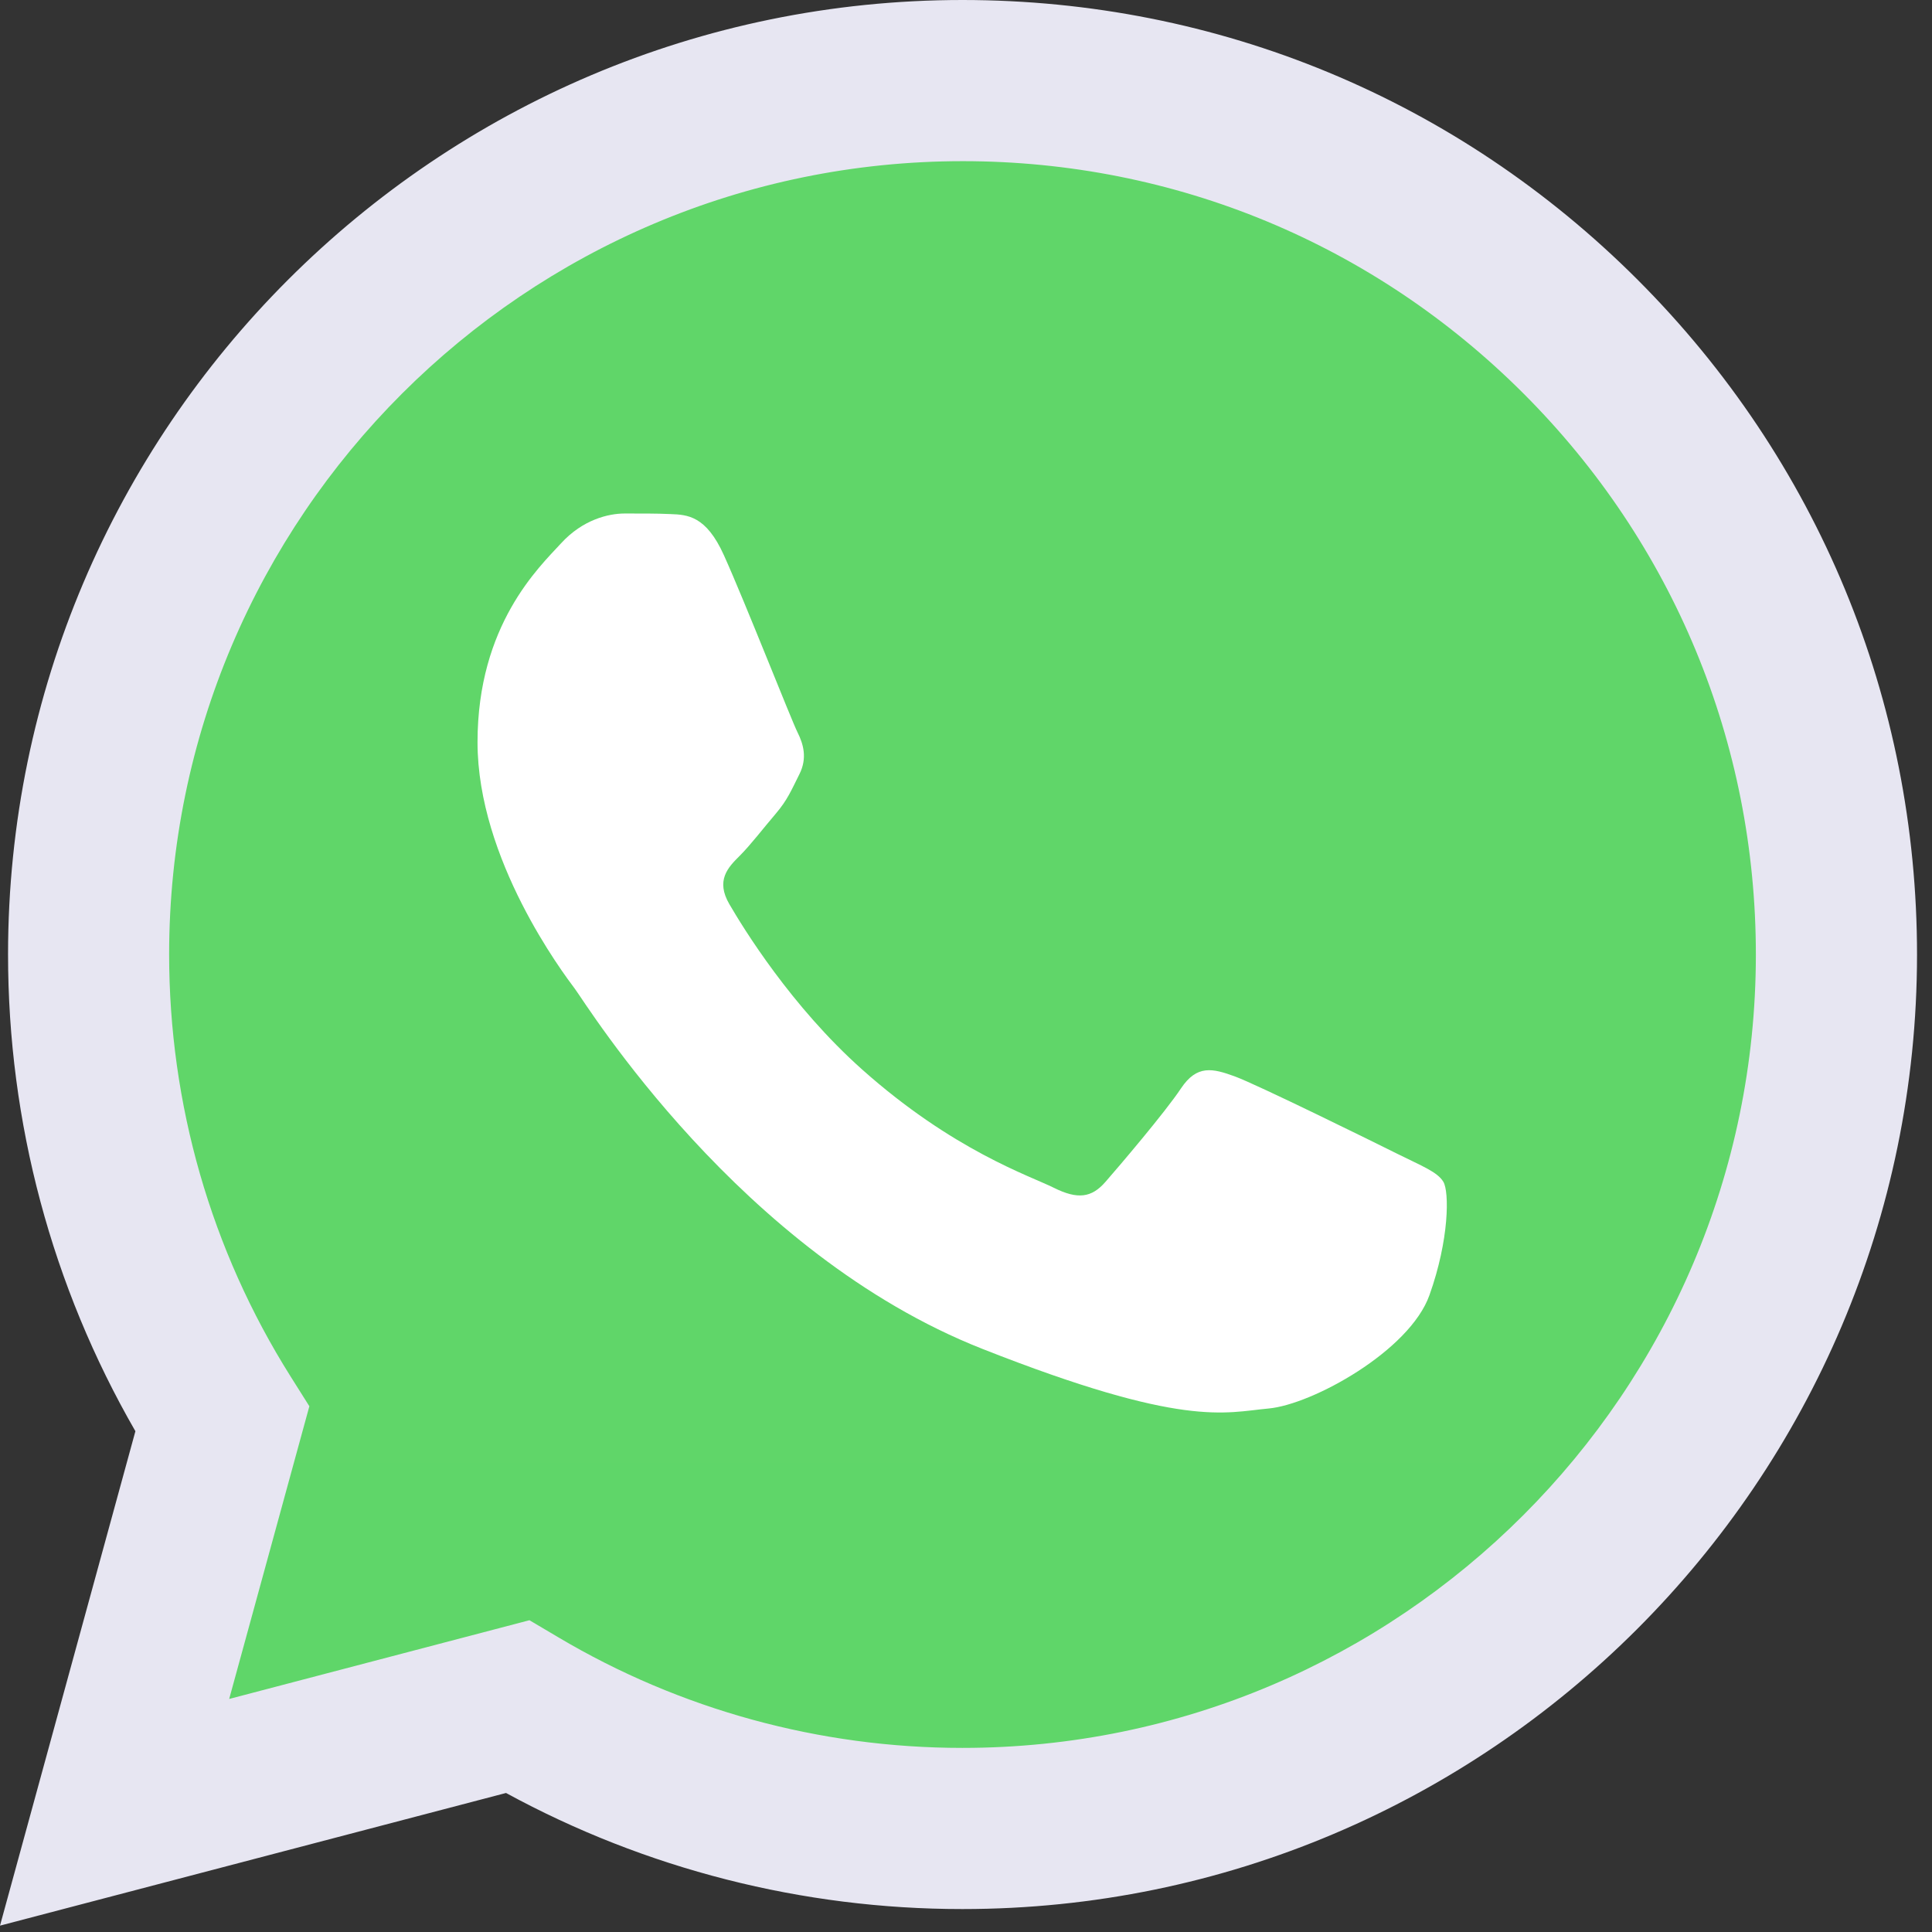
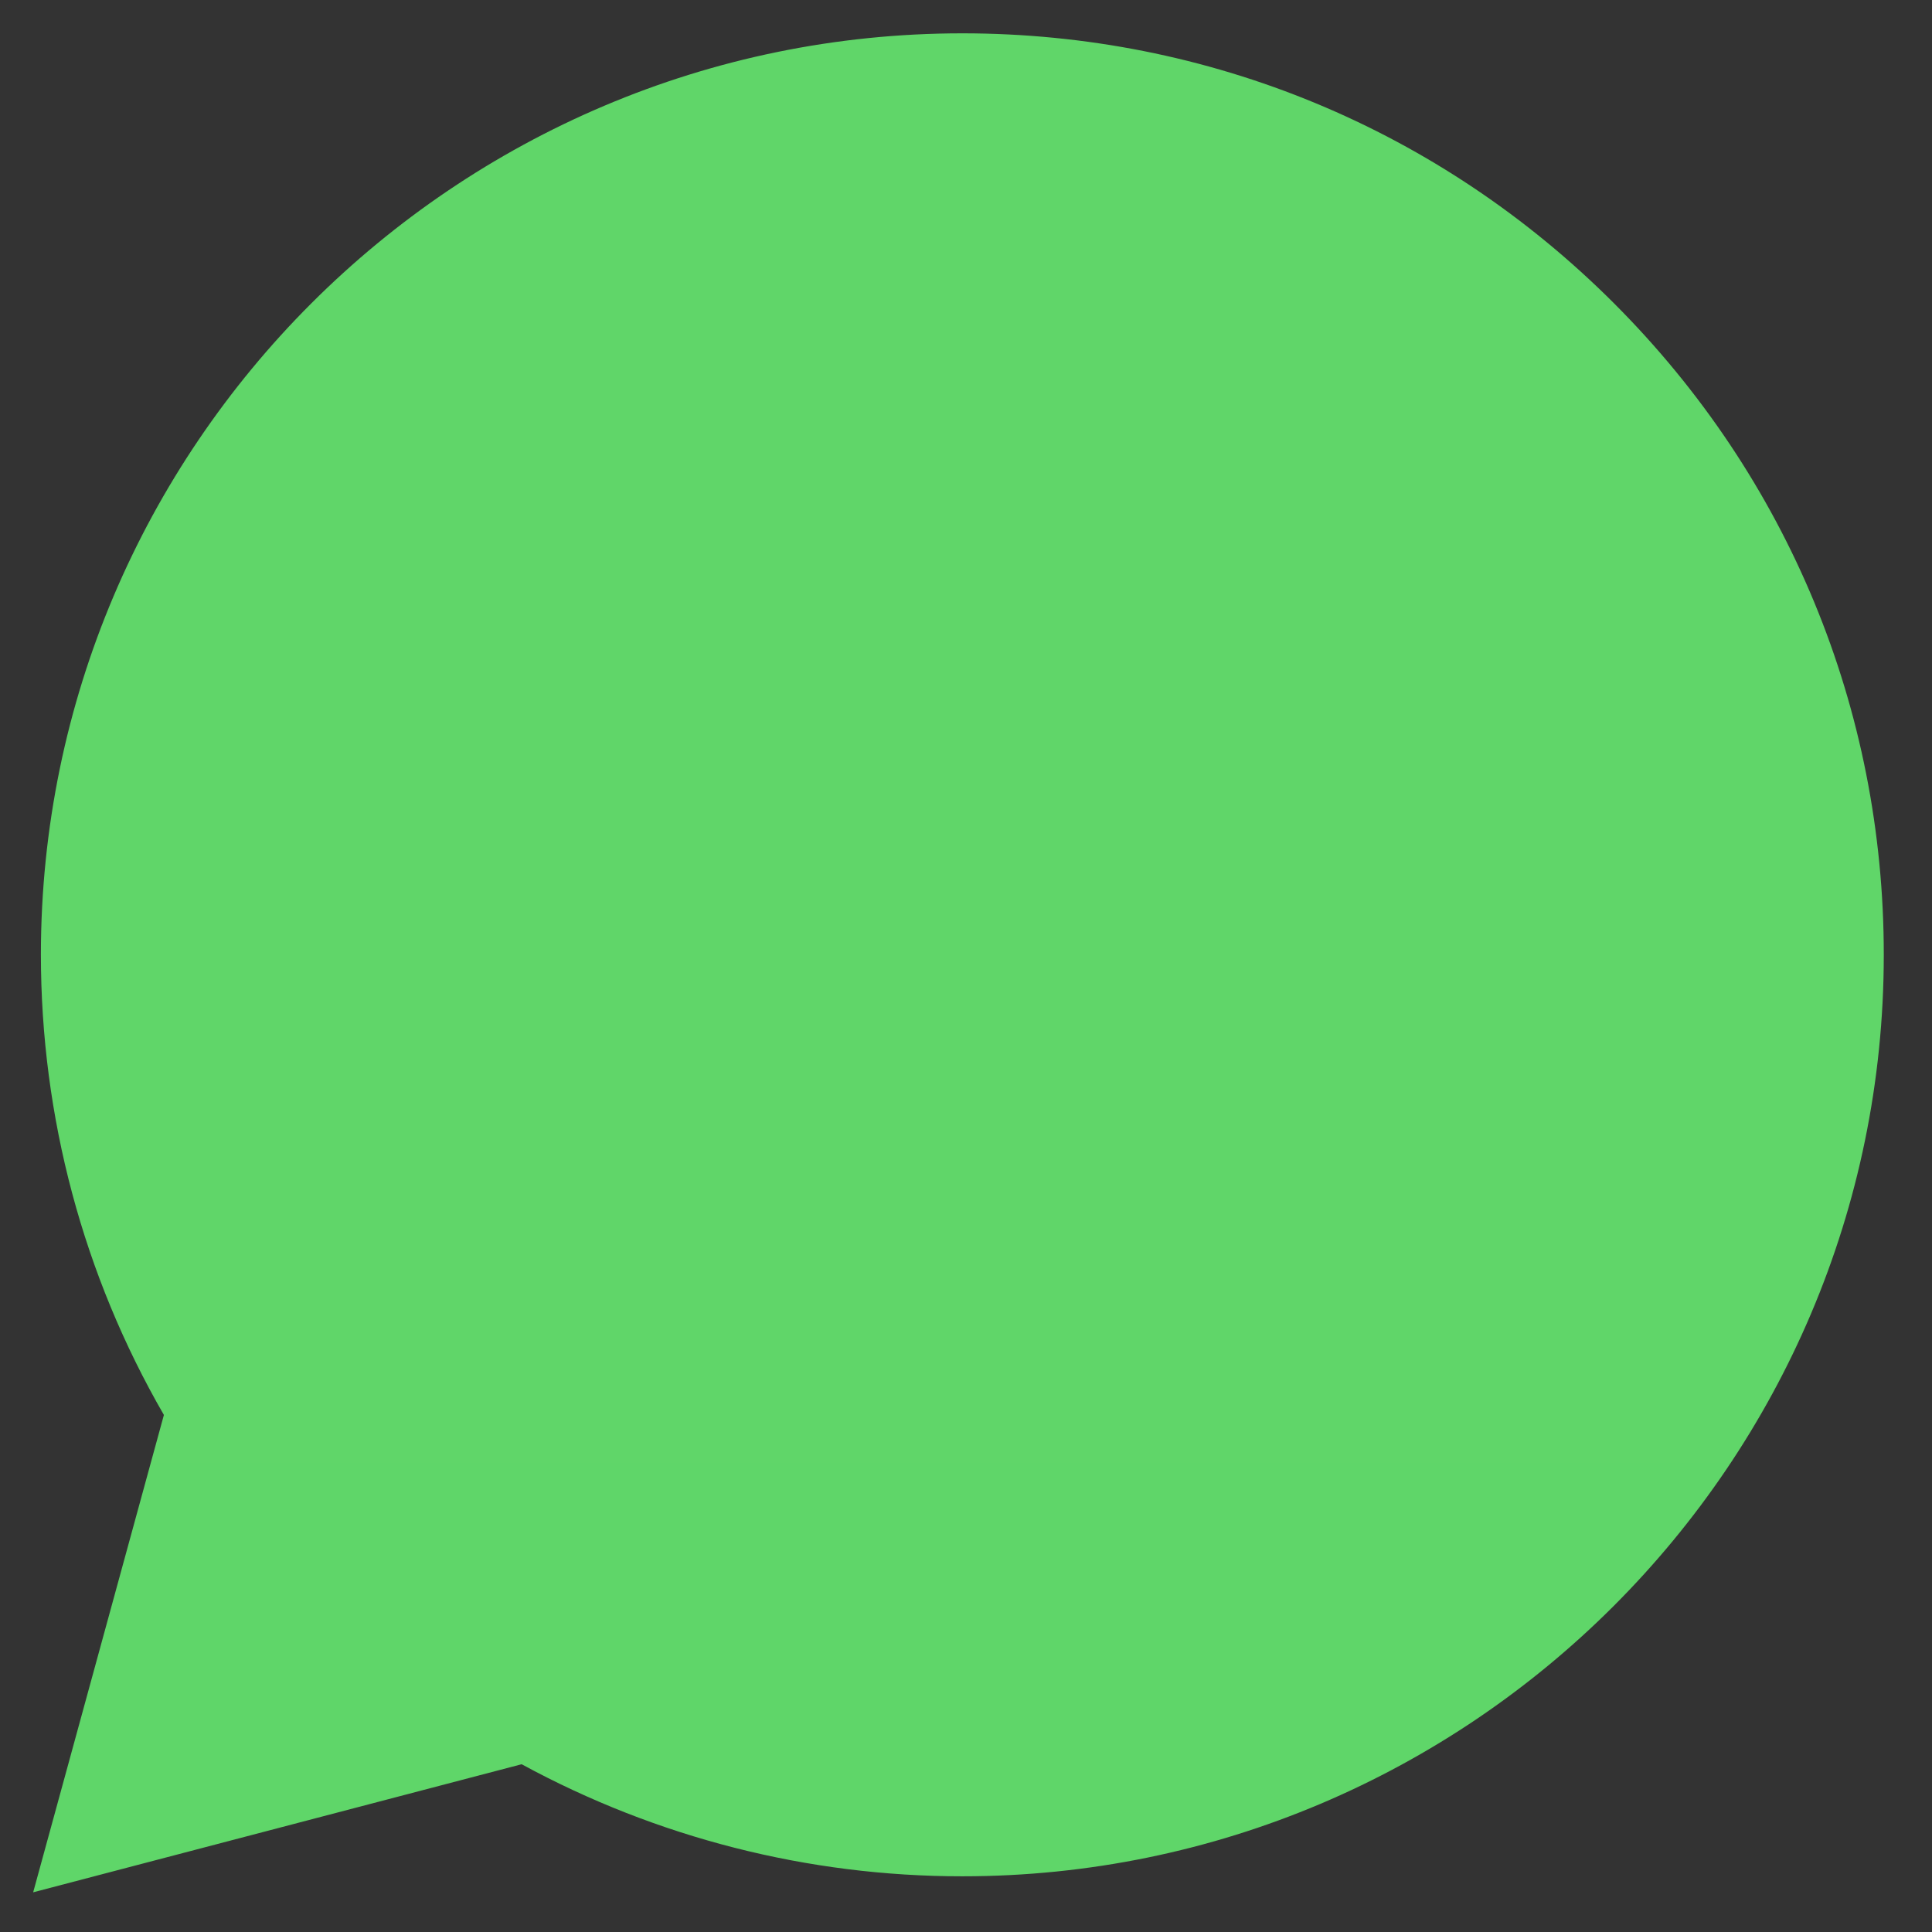
<svg xmlns="http://www.w3.org/2000/svg" width="24" height="24" viewBox="0 0 24 24" fill="none">
  <rect x="0" y="0" width="24" height="24" fill="#333333" stroke="none" />
  <g clip-path="url(#clip0_1528_39264)">
    <path d="M0.508 11.856C0.508 13.873 1.034 15.842 2.036 17.577L0.412 23.507L6.48 21.916C8.159 22.829 10.039 23.308 11.95 23.308H11.955C18.264 23.308 23.399 18.175 23.401 11.865C23.403 8.808 22.213 5.933 20.052 3.77C17.891 1.607 15.017 0.415 11.955 0.414C5.646 0.414 0.511 5.547 0.508 11.856" fill="url(#paint0_linear_1528_39264)" />
-     <path d="M0.1 11.853C0.099 13.942 0.645 15.981 1.682 17.779L0 23.921L6.286 22.273C8.018 23.217 9.968 23.715 11.952 23.715H11.957C18.491 23.715 23.811 18.398 23.814 11.862C23.815 8.695 22.583 5.717 20.344 3.476C18.105 1.236 15.129 0.001 11.957 0C5.421 0 0.102 5.317 0.1 11.853ZM3.843 17.469L3.608 17.096C2.621 15.528 2.101 13.715 2.101 11.853C2.104 6.421 6.524 2.002 11.961 2.002C14.593 2.003 17.067 3.029 18.928 4.891C20.789 6.753 21.813 9.229 21.812 11.861C21.81 17.294 17.389 21.713 11.957 21.713H11.953C10.184 21.713 8.45 21.238 6.937 20.34L6.577 20.127L2.847 21.105L3.843 17.469V17.469Z" fill="#E7E6F2" />
-     <path d="M8.993 6.898C8.771 6.404 8.538 6.394 8.327 6.386C8.154 6.378 7.956 6.379 7.759 6.379C7.561 6.379 7.24 6.453 6.969 6.75C6.697 7.046 5.932 7.763 5.932 9.22C5.932 10.678 6.994 12.087 7.142 12.284C7.29 12.482 9.191 15.569 12.203 16.756C14.705 17.743 15.214 17.547 15.758 17.497C16.301 17.448 17.511 16.781 17.757 16.089C18.004 15.398 18.004 14.805 17.93 14.681C17.856 14.557 17.659 14.483 17.362 14.335C17.066 14.187 15.61 13.47 15.338 13.371C15.066 13.272 14.869 13.223 14.671 13.52C14.474 13.816 13.906 14.483 13.733 14.681C13.561 14.879 13.388 14.903 13.091 14.755C12.795 14.607 11.841 14.294 10.709 13.285C9.828 12.5 9.234 11.53 9.061 11.233C8.888 10.937 9.042 10.776 9.191 10.629C9.324 10.496 9.487 10.283 9.635 10.11C9.783 9.937 9.832 9.813 9.931 9.616C10.03 9.418 9.981 9.245 9.907 9.097C9.832 8.949 9.257 7.483 8.993 6.898Z" fill="white" />
  </g>
  <defs>
    <linearGradient id="paint0_linear_1528_39264" x1="1149.87" y1="2309.67" x2="1149.87" y2="0.414" gradientUnits="userSpaceOnUse">
      <stop stop-color="#1FAF38" />
      <stop offset="1" stop-color="#60D669" />
    </linearGradient>
    <clipPath id="clip0_1528_39264">
      <rect width="23.814" height="24" fill="white" />
    </clipPath>
  </defs>
</svg>